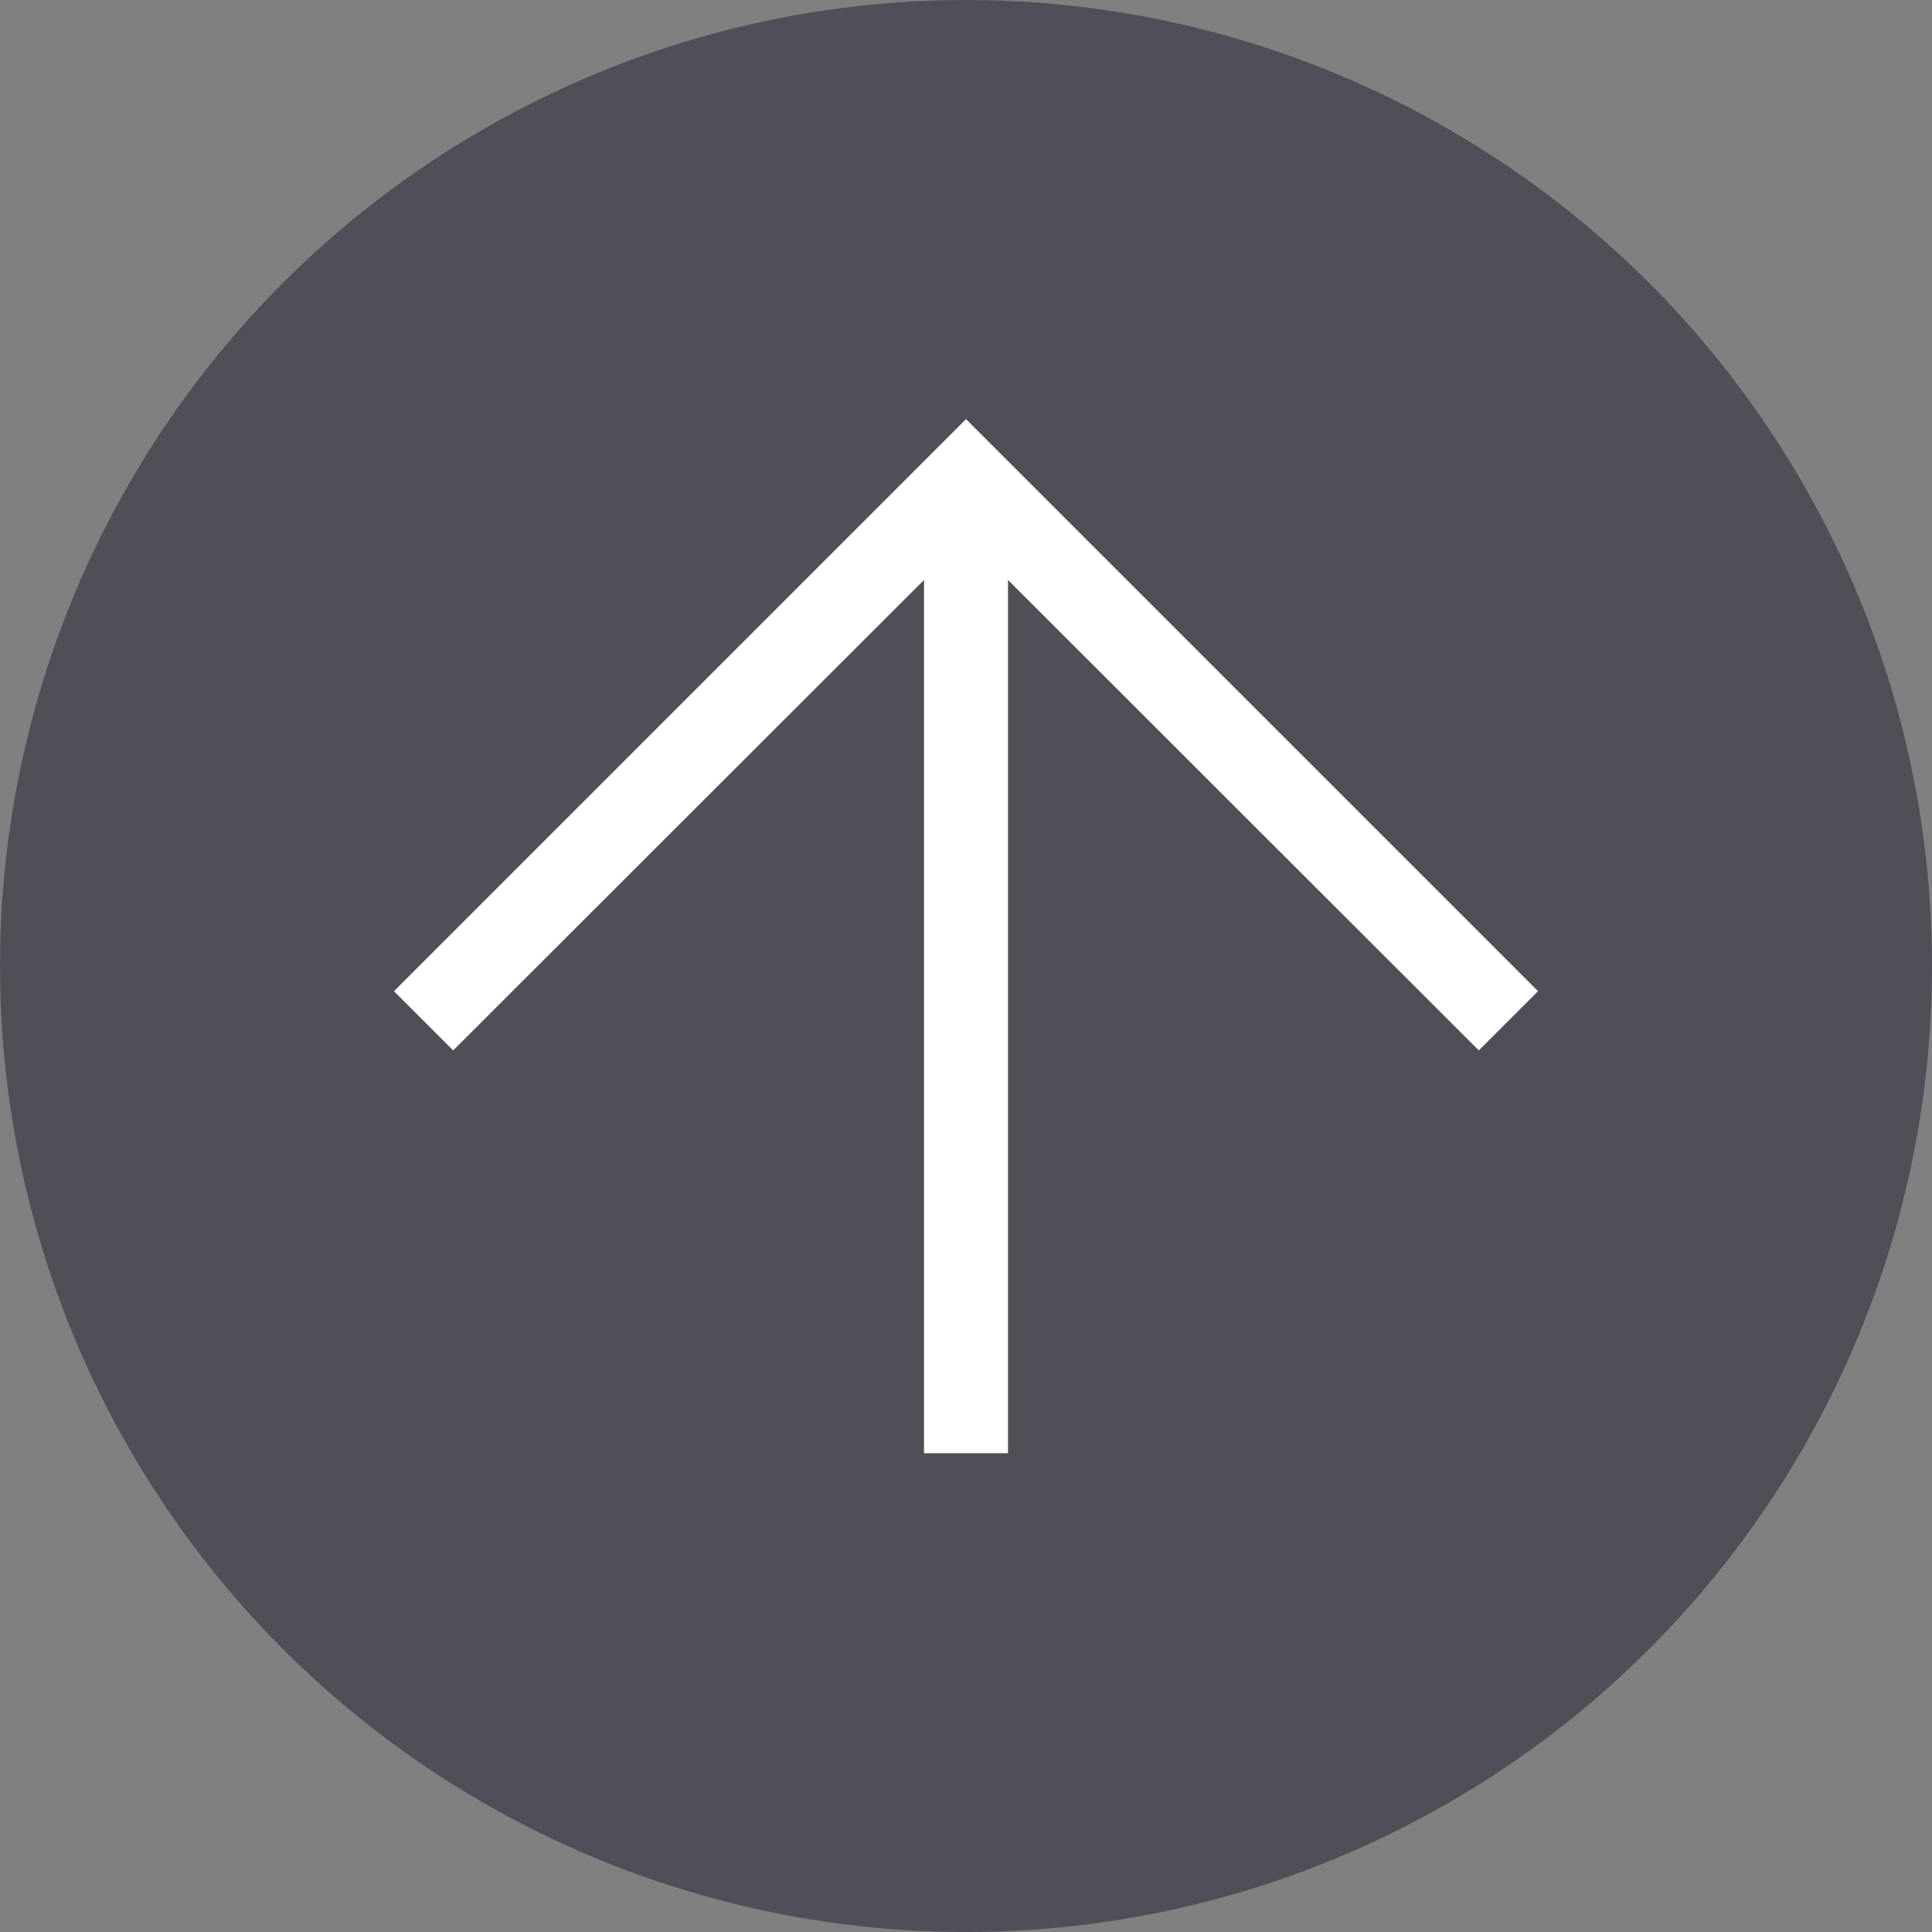
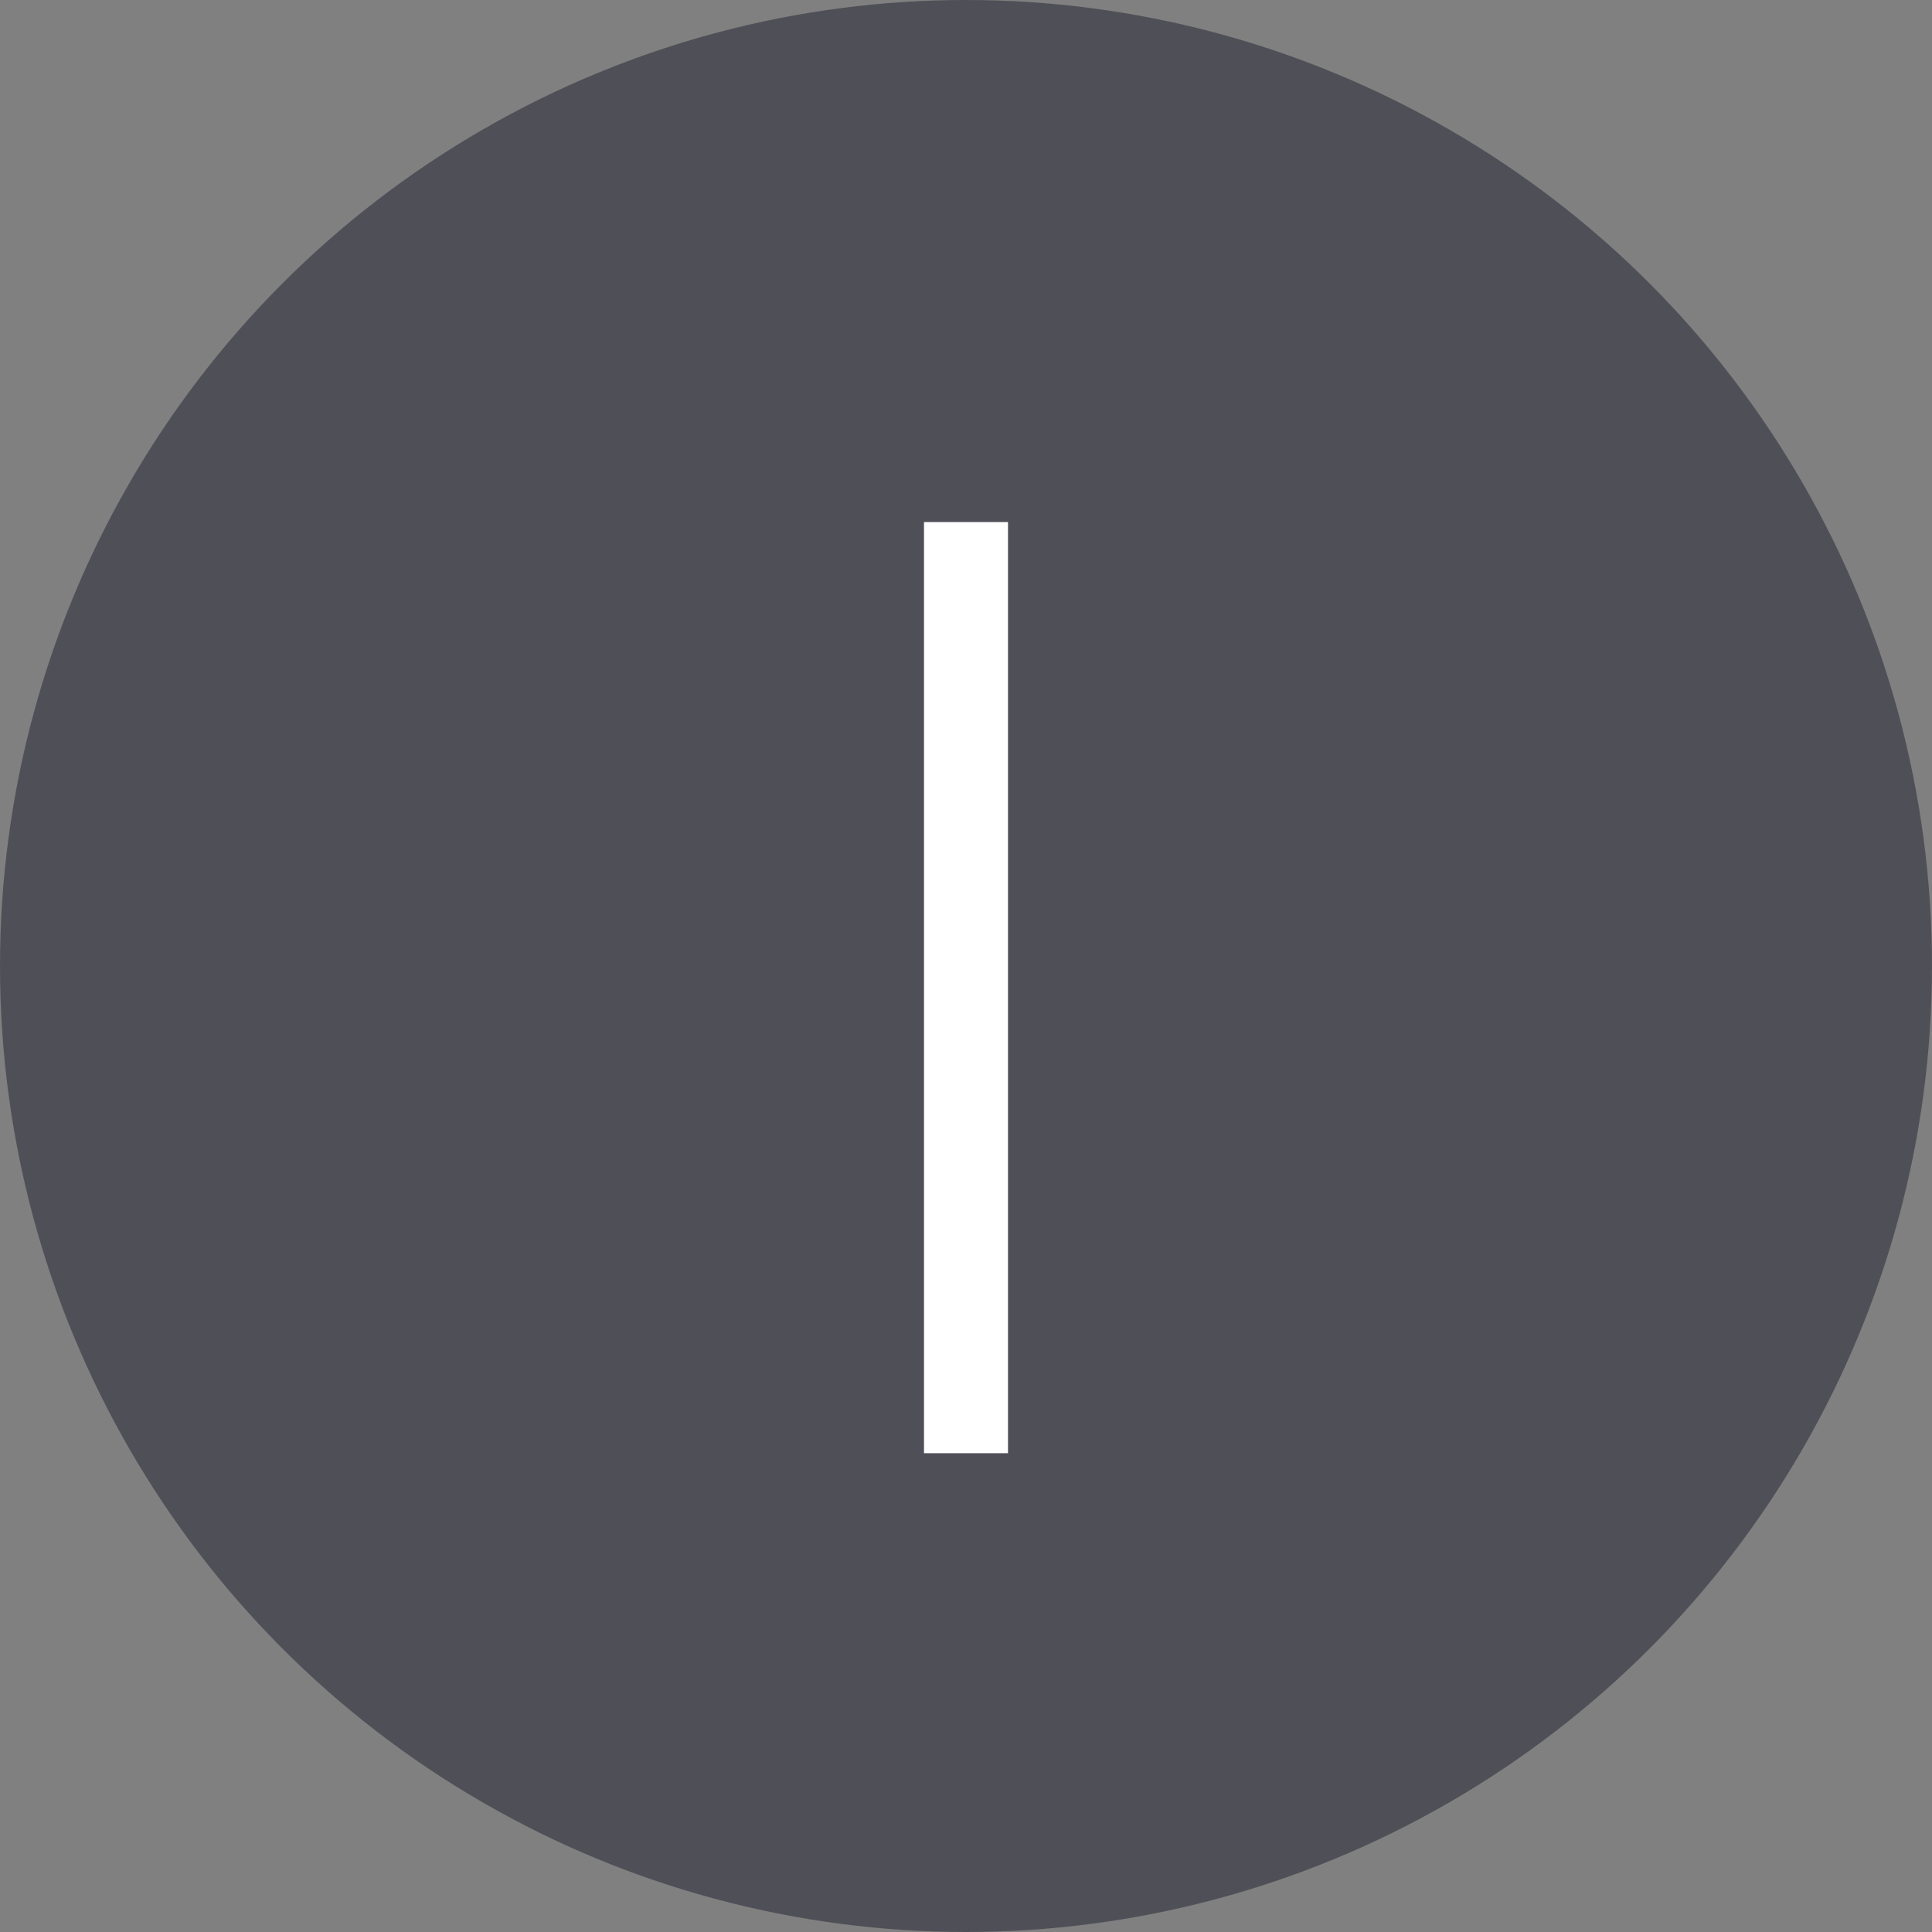
<svg xmlns="http://www.w3.org/2000/svg" id="Layer_2" viewBox="0 0 46 46">
  <rect x="0" y="0" width="46" height="46" fill="#808080" stroke="none" />
  <defs>
    <style>.cls-1{fill:#fff;}.cls-1,.cls-2{stroke-width:0px;}.cls-2{fill:#4f4f57;}</style>
  </defs>
  <g id="Layer_3">
    <circle class="cls-2" cx="23" cy="23" r="23" />
-     <polygon class="cls-1" points="35.21 25.01 23 12.81 10.79 25.01 9.38 23.6 23 9.98 36.62 23.6 35.21 25.01" />
    <rect class="cls-1" x="22" y="12.43" width="2" height="22.17" />
  </g>
</svg>